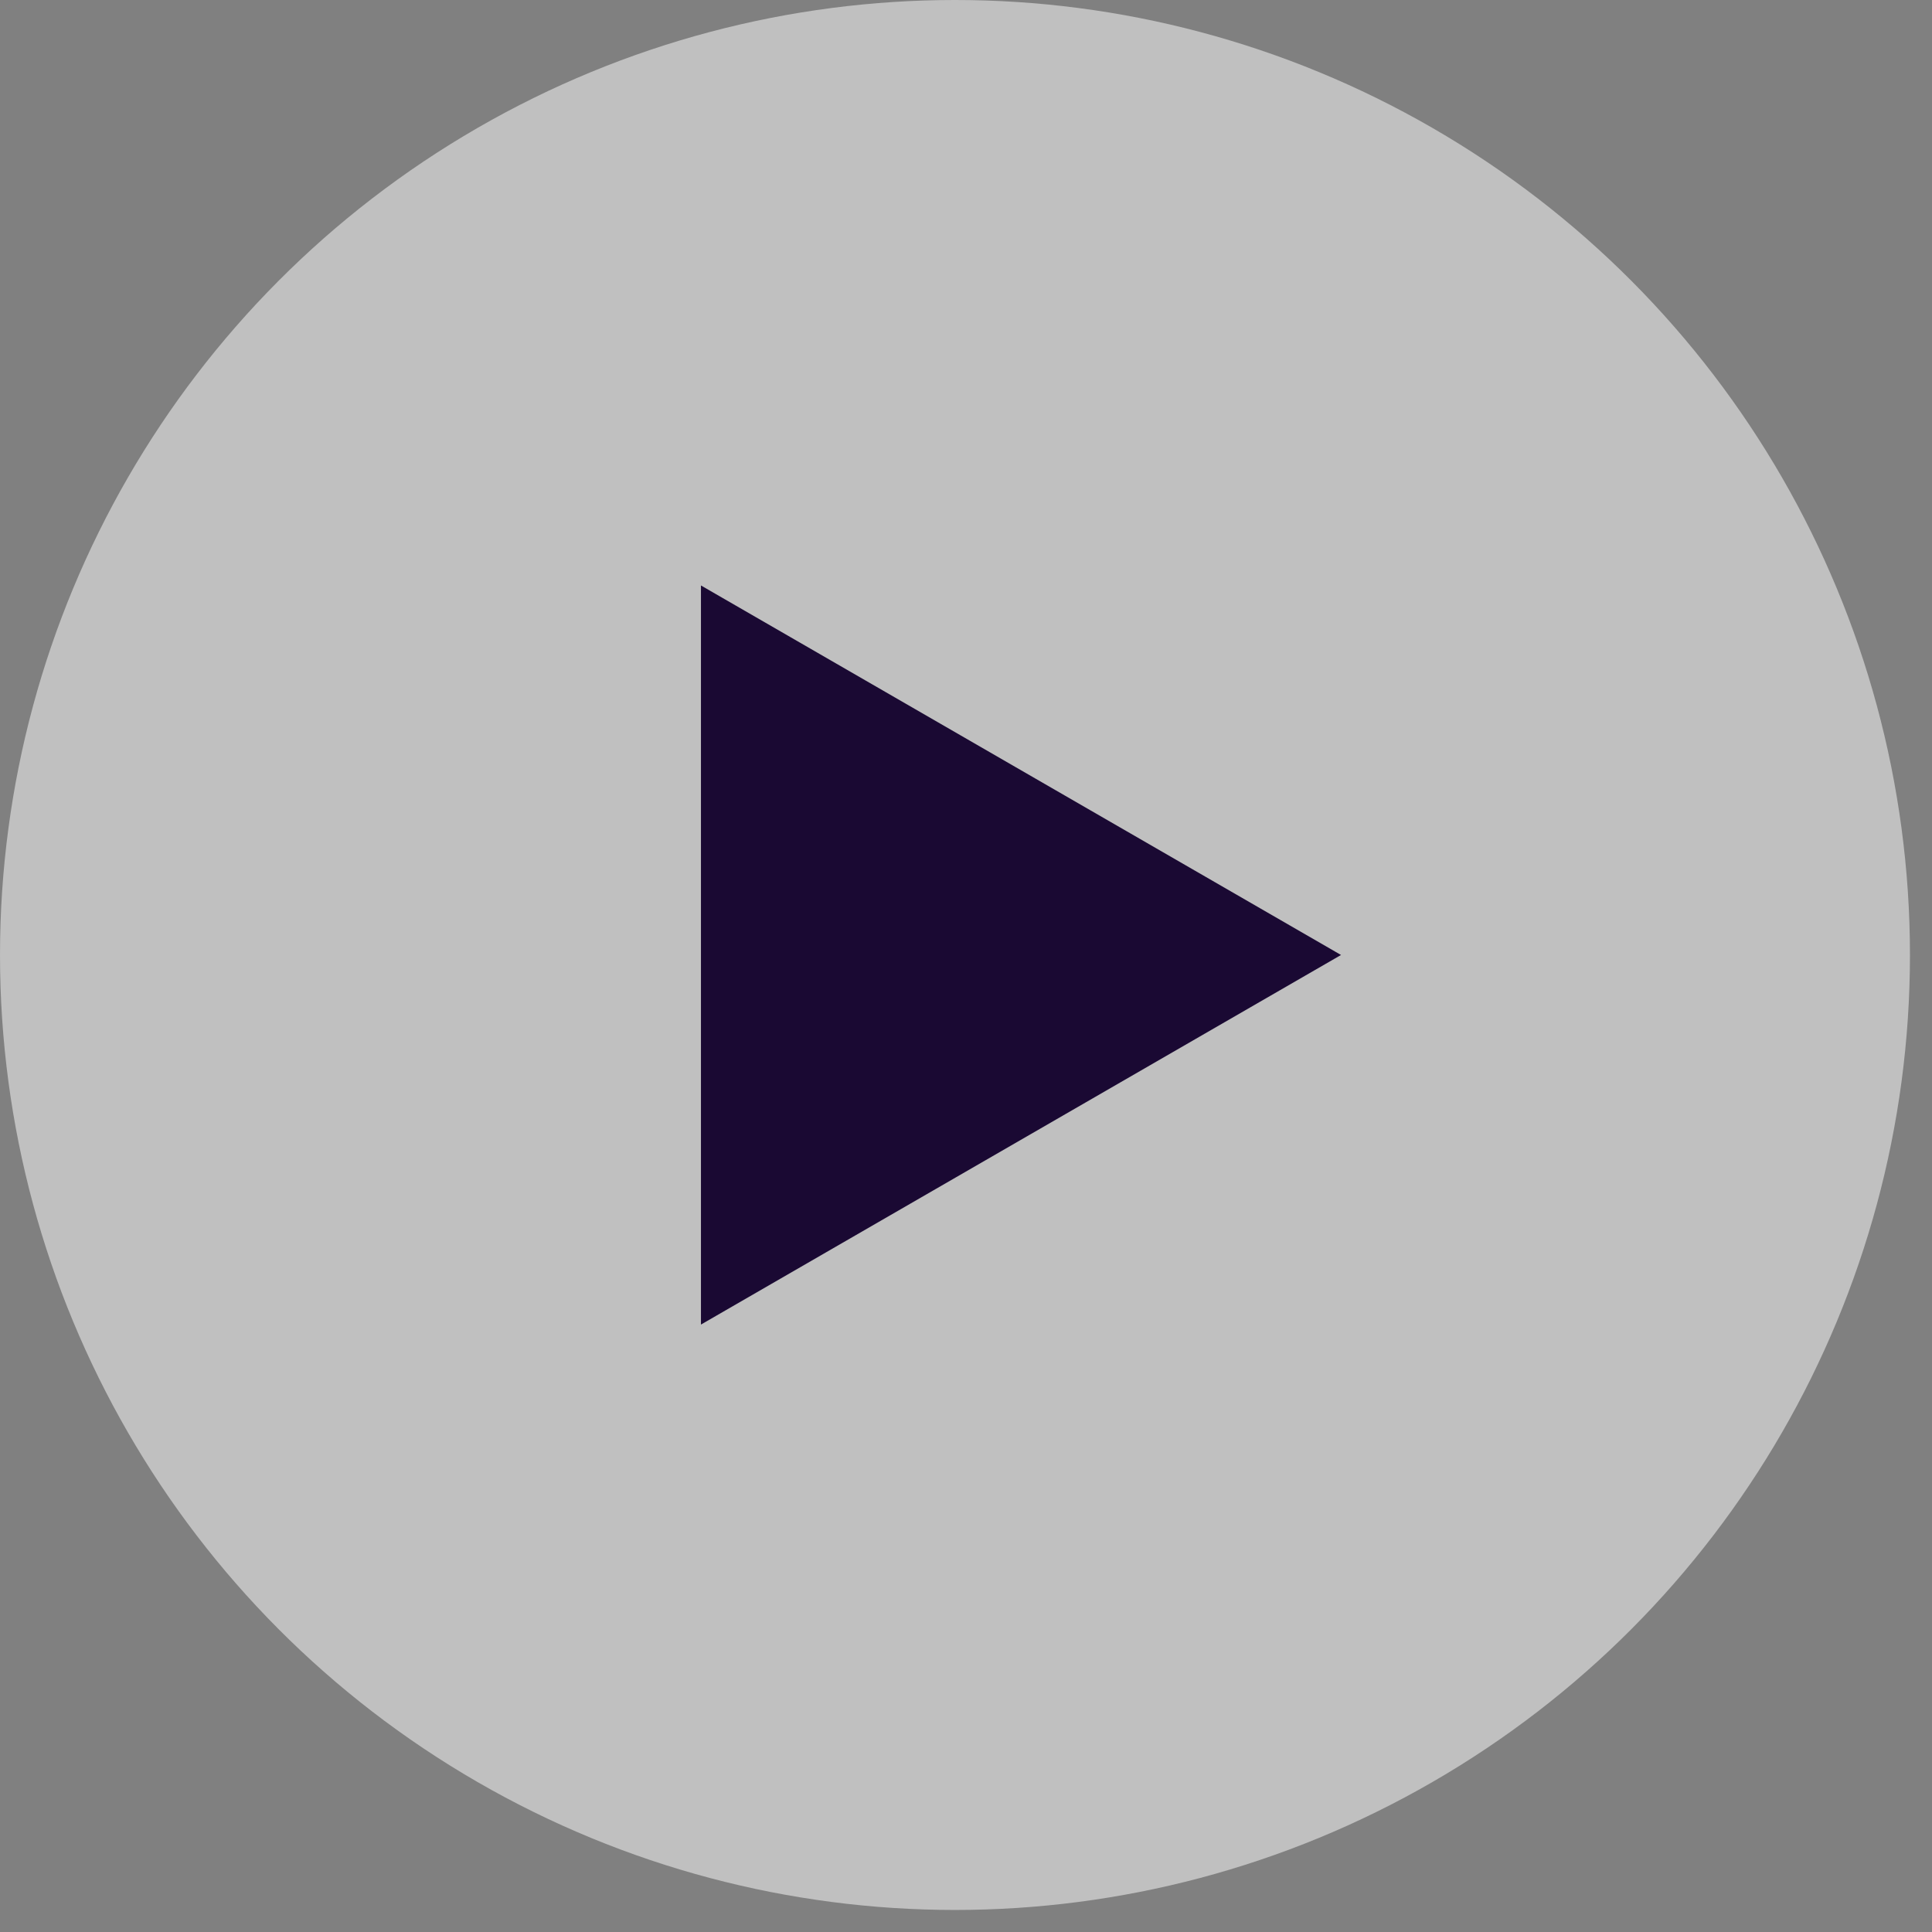
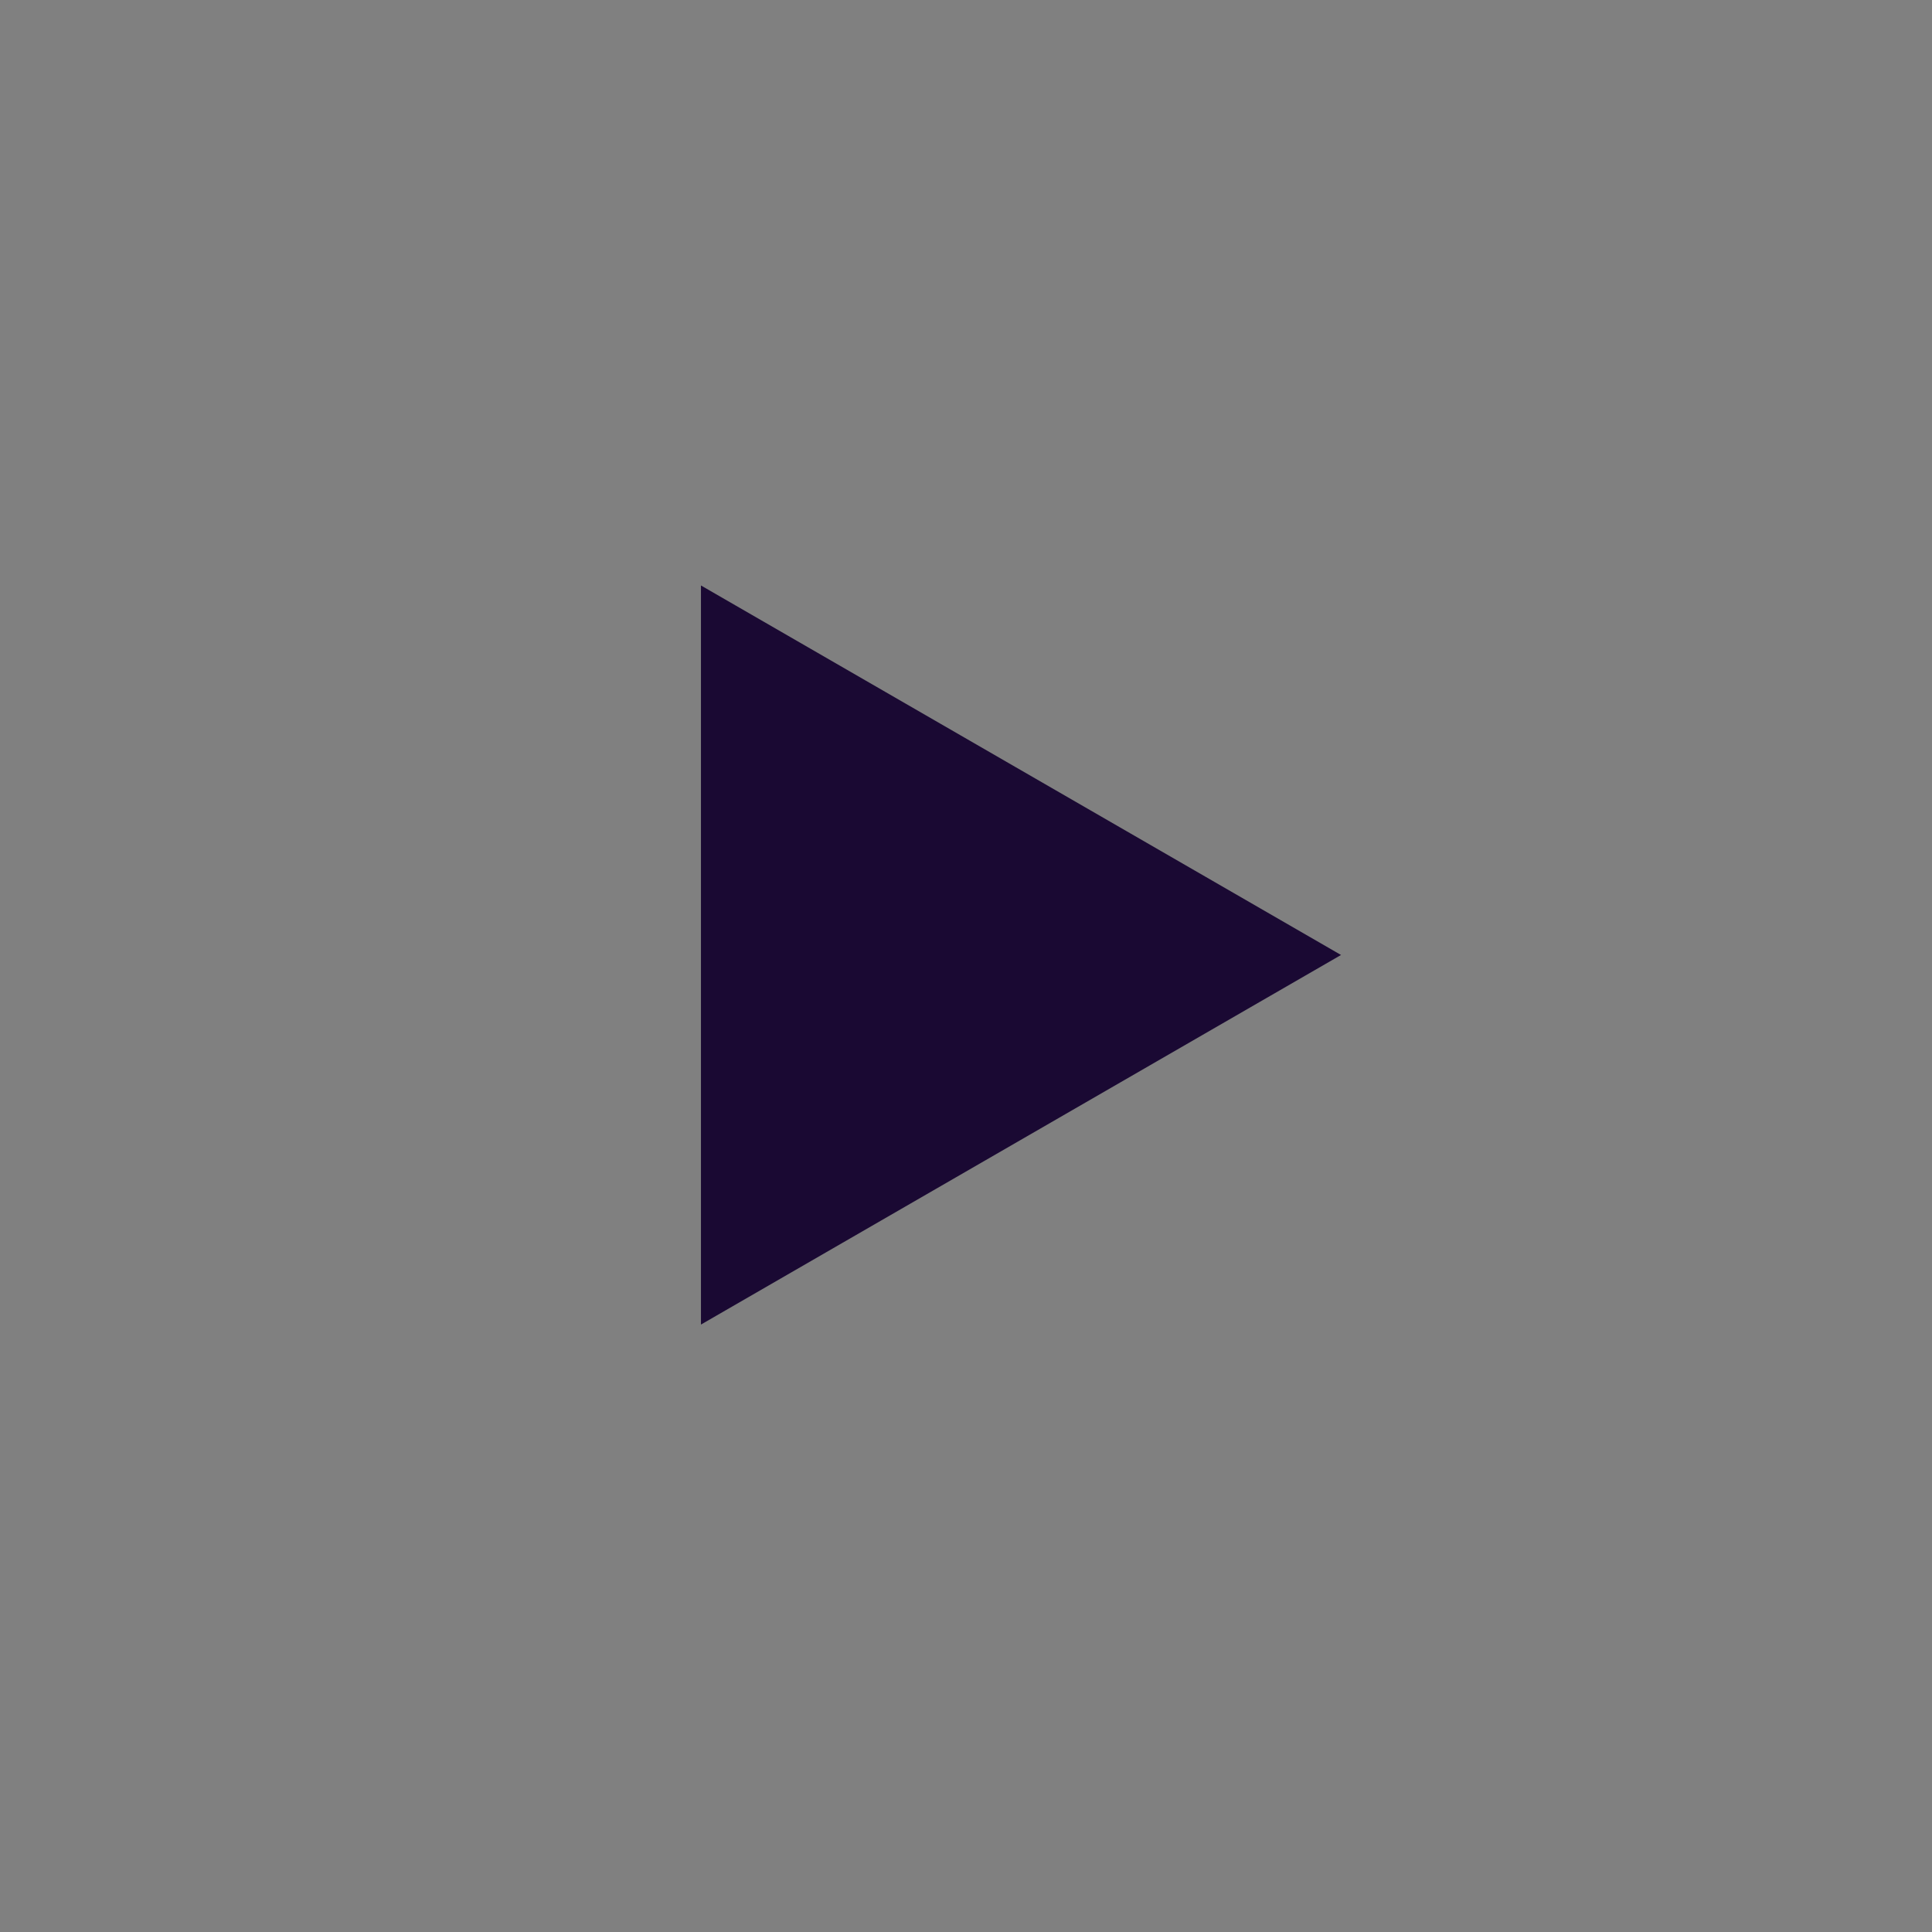
<svg xmlns="http://www.w3.org/2000/svg" fill="none" height="100%" overflow="visible" preserveAspectRatio="none" style="display: block;" viewBox="0 0 27 27" width="100%">
  <rect x="0" y="0" width="27" height="27" fill="#808080" stroke="none" />
  <g id="Group 4">
-     <circle cx="13.346" cy="13.346" fill="white" fill-opacity="0.5" id="Ellipse 41" r="13.346" />
    <path d="M18.741 13.346L9.796 18.511L9.796 8.182L18.741 13.346Z" fill="#1A0933" id="Polygon 5" />
  </g>
</svg>